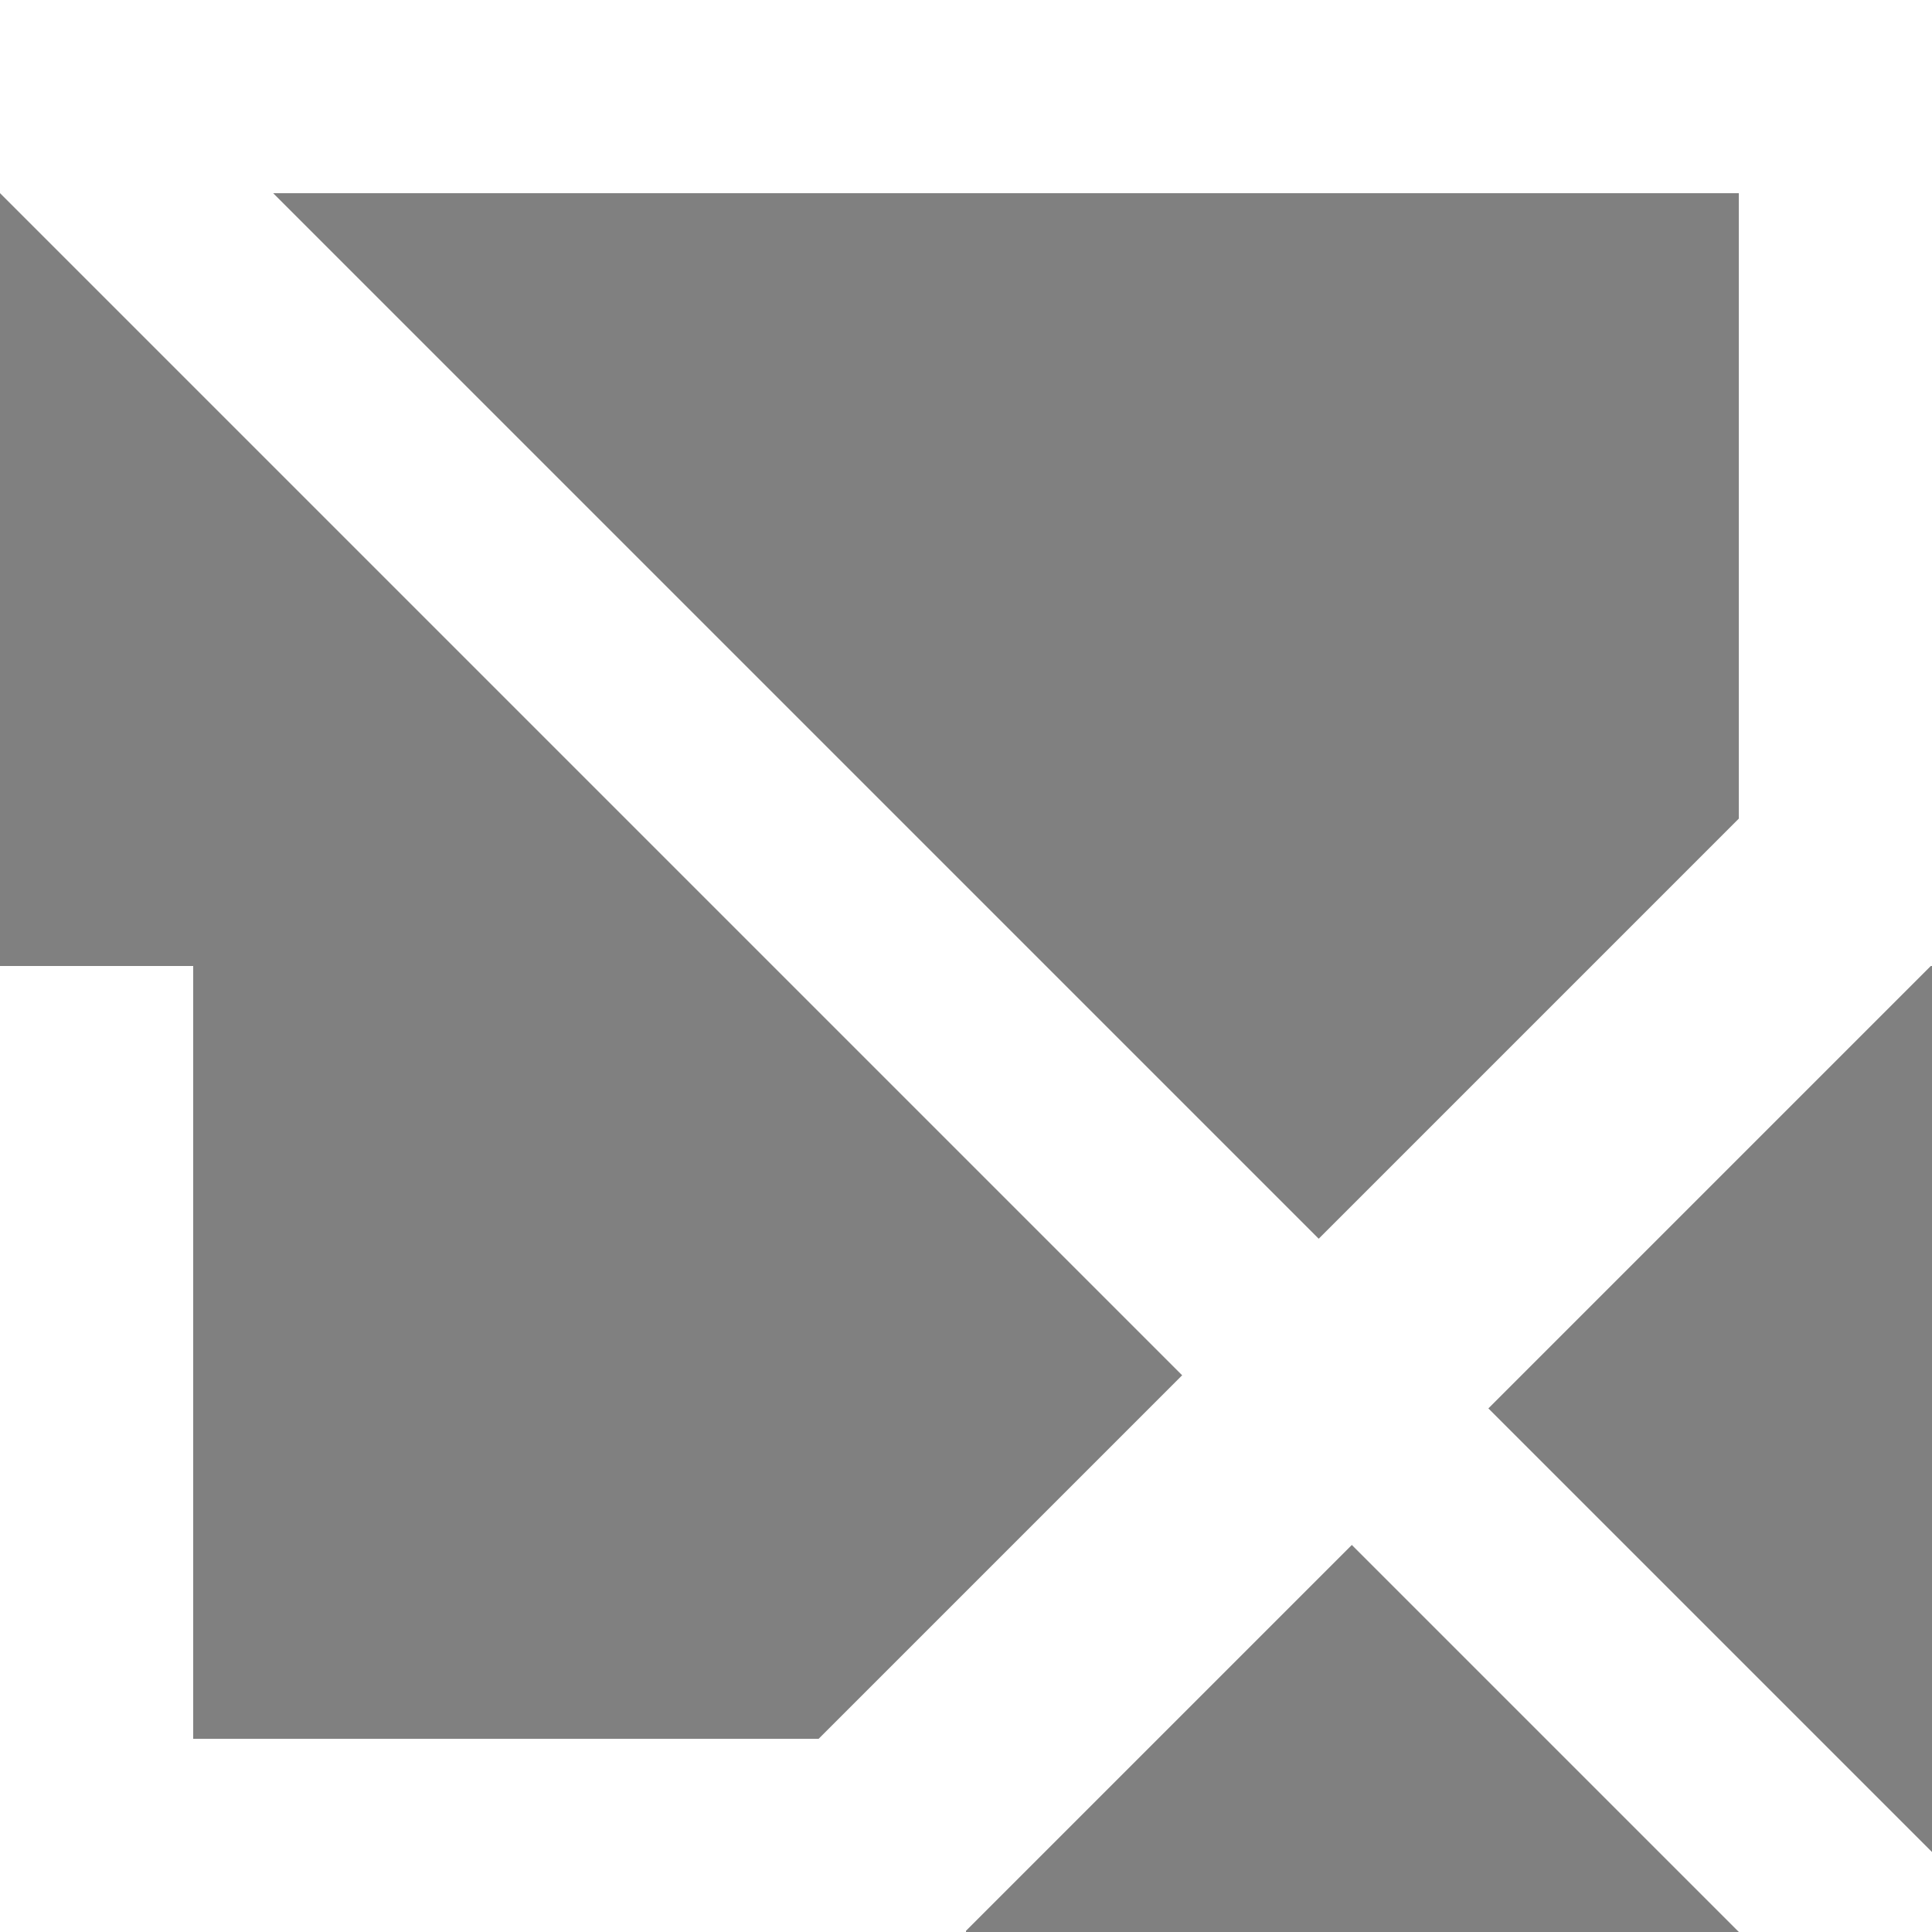
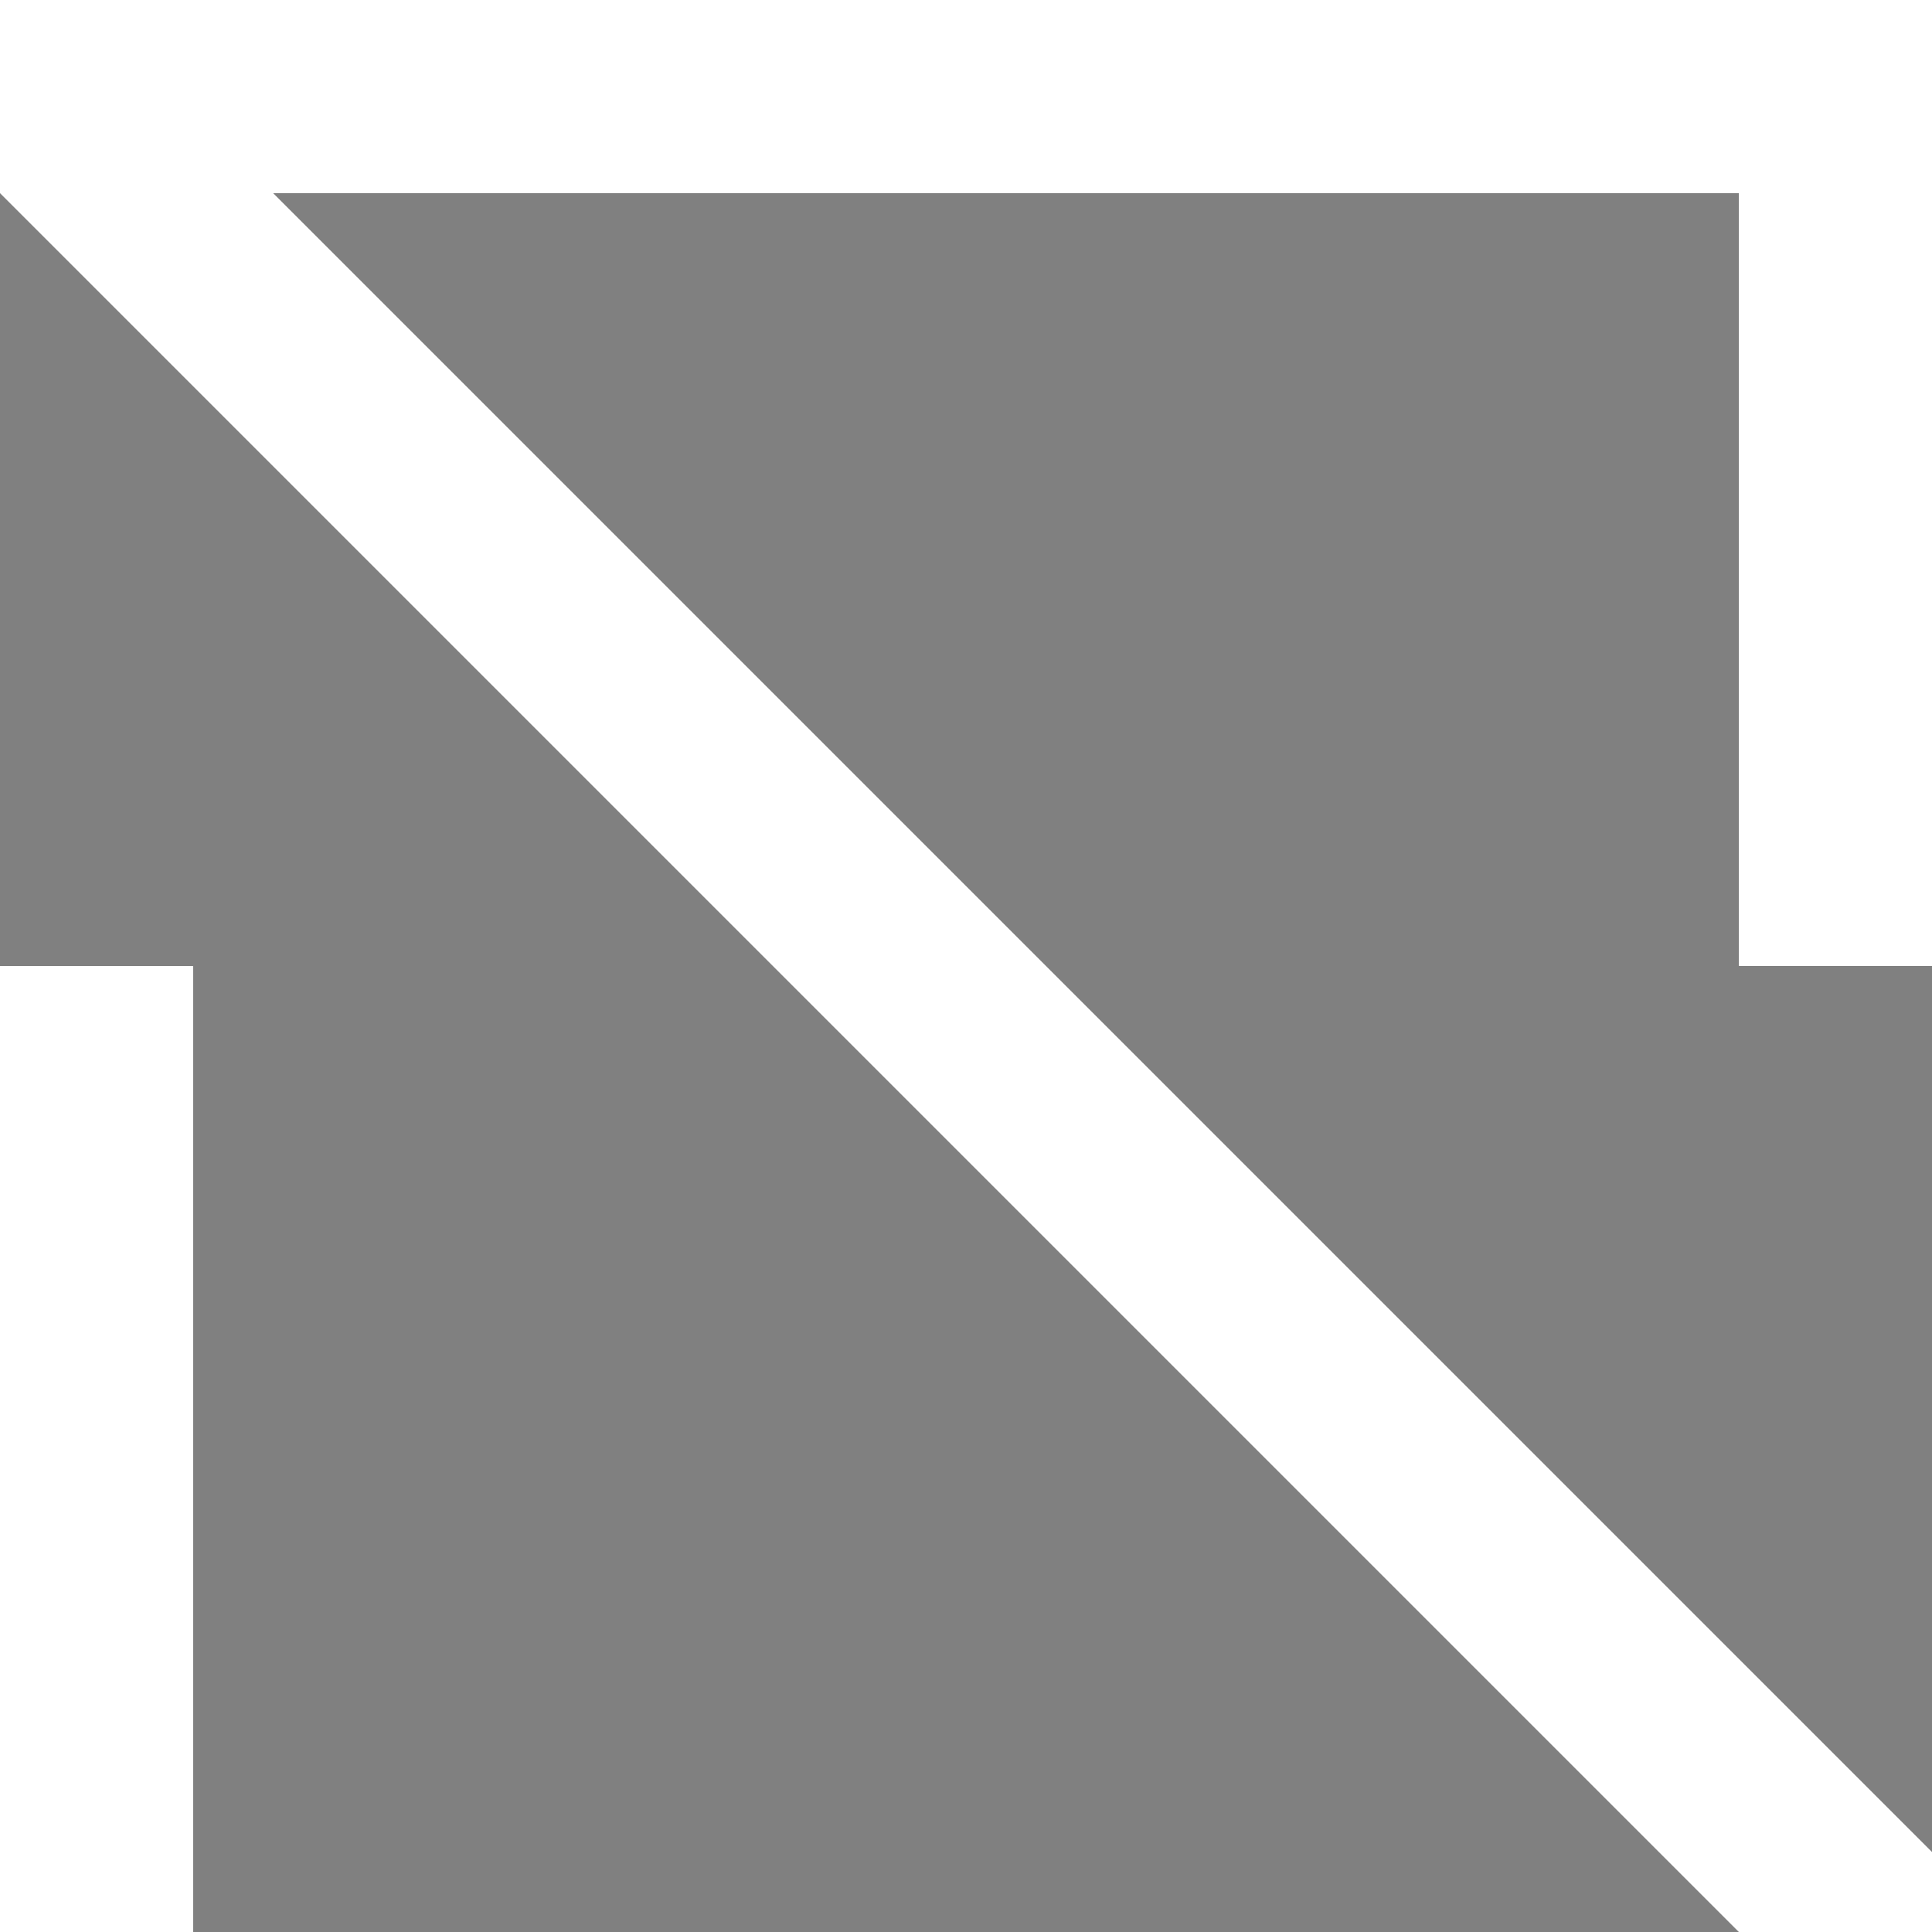
<svg xmlns="http://www.w3.org/2000/svg" version="1.1" width="500" height="500" viewBox="0 0 500 500" xml:space="preserve">
  <rect x="0" y="0" width="500" height="500" fill="#808080" stroke="none" />
  <desc>Created with Fabric.js 5.3.0</desc>
  <defs>
</defs>
  <g transform="matrix(1 0 0 1 4.791 218.151)" id="zZZNraF9mP2rCzXgZB9Dk">
    <path style="stroke: rgb(0,0,0); stroke-width: 1; stroke-dasharray: none; stroke-linecap: butt; stroke-dashoffset: 0; stroke-linejoin: miter; stroke-miterlimit: 4; fill: rgb(255,255,255); fill-opacity: 0; fill-rule: nonzero; opacity: 1;" transform=" translate(0, 0)" d="M 0 0" stroke-linecap="round" />
  </g>
  <g transform="matrix(4.025 0 0 0.805 125 475)" id="bHfz6CbY8BU1i8uMPgpgy">
-     <path style="stroke: rgb(48,12,54); stroke-width: 0; stroke-dasharray: none; stroke-linecap: butt; stroke-dashoffset: 0; stroke-linejoin: miter; stroke-miterlimit: 4; fill: rgb(255,255,255); fill-rule: nonzero; opacity: 1;" transform=" translate(0, 0)" d="M -31.056 -31.056 L 31.056 -31.056 L 31.056 31.056 L -31.056 31.056 z" stroke-linecap="round" />
-   </g>
+     </g>
  <g transform="matrix(0.805 0 0 4.025 25 375)" id="GJ7xwGMrk2HqBwGoeDT8G">
    <path style="stroke: rgb(175,116,195); stroke-width: 0; stroke-dasharray: none; stroke-linecap: butt; stroke-dashoffset: 0; stroke-linejoin: miter; stroke-miterlimit: 4; fill: rgb(255,255,255); fill-rule: nonzero; opacity: 1;" transform=" translate(0, 0)" d="M -31.056 -31.056 L 31.056 -31.056 L 31.056 31.056 L -31.056 31.056 z" stroke-linecap="round" />
  </g>
  <g transform="matrix(8.05 0 0 0.805 250 25)" id="nK2_Z1CLB34j83rtfFPhJ">
    <path style="stroke: rgb(56,16,185); stroke-width: 0; stroke-dasharray: none; stroke-linecap: butt; stroke-dashoffset: 0; stroke-linejoin: miter; stroke-miterlimit: 4; fill: rgb(255,255,255); fill-rule: nonzero; opacity: 1;" transform=" translate(0, 0)" d="M -31.056 -31.056 L 31.056 -31.056 L 31.056 31.056 L -31.056 31.056 z" stroke-linecap="round" />
  </g>
  <g transform="matrix(0.805 0 0 4.025 475 125)" id="DnMtzkx4N7U38HaQrJtH4">
    <path style="stroke: rgb(30,239,67); stroke-width: 0; stroke-dasharray: none; stroke-linecap: butt; stroke-dashoffset: 0; stroke-linejoin: miter; stroke-miterlimit: 4; fill: rgb(255,255,255); fill-rule: nonzero; opacity: 1;" transform=" translate(0, 0)" d="M -31.056 -31.056 L 31.056 -31.056 L 31.056 31.056 L -31.056 31.056 z" stroke-linecap="round" />
  </g>
  <g transform="matrix(0.707 0.707 -4.989 4.989 382.969 322.801)" id="H7ex3jhcTdRs9-Wxqya-t">
-     <path style="stroke: rgb(140,156,157); stroke-width: 0; stroke-dasharray: none; stroke-linecap: butt; stroke-dashoffset: 0; stroke-linejoin: miter; stroke-miterlimit: 4; fill: rgb(255,255,255); fill-rule: nonzero; opacity: 1;" transform=" translate(0, 0)" d="M -31.056 -31.056 L 31.056 -31.056 L 31.056 31.056 L -31.056 31.056 z" stroke-linecap="round" />
-   </g>
+     </g>
  <g transform="matrix(8.362 8.362 -0.569 0.569 277.356 292)" id="VgH_MEmV18ltJj6uUWz_K">
    <path style="stroke: rgb(67,86,75); stroke-width: 0; stroke-dasharray: none; stroke-linecap: butt; stroke-dashoffset: 0; stroke-linejoin: miter; stroke-miterlimit: 4; fill: rgb(255,255,255); fill-rule: nonzero; opacity: 1;" transform=" translate(0, 0)" d="M -31.056 -31.056 L 31.056 -31.056 L 31.056 31.056 L -31.056 31.056 z" stroke-linecap="round" />
  </g>
</svg>